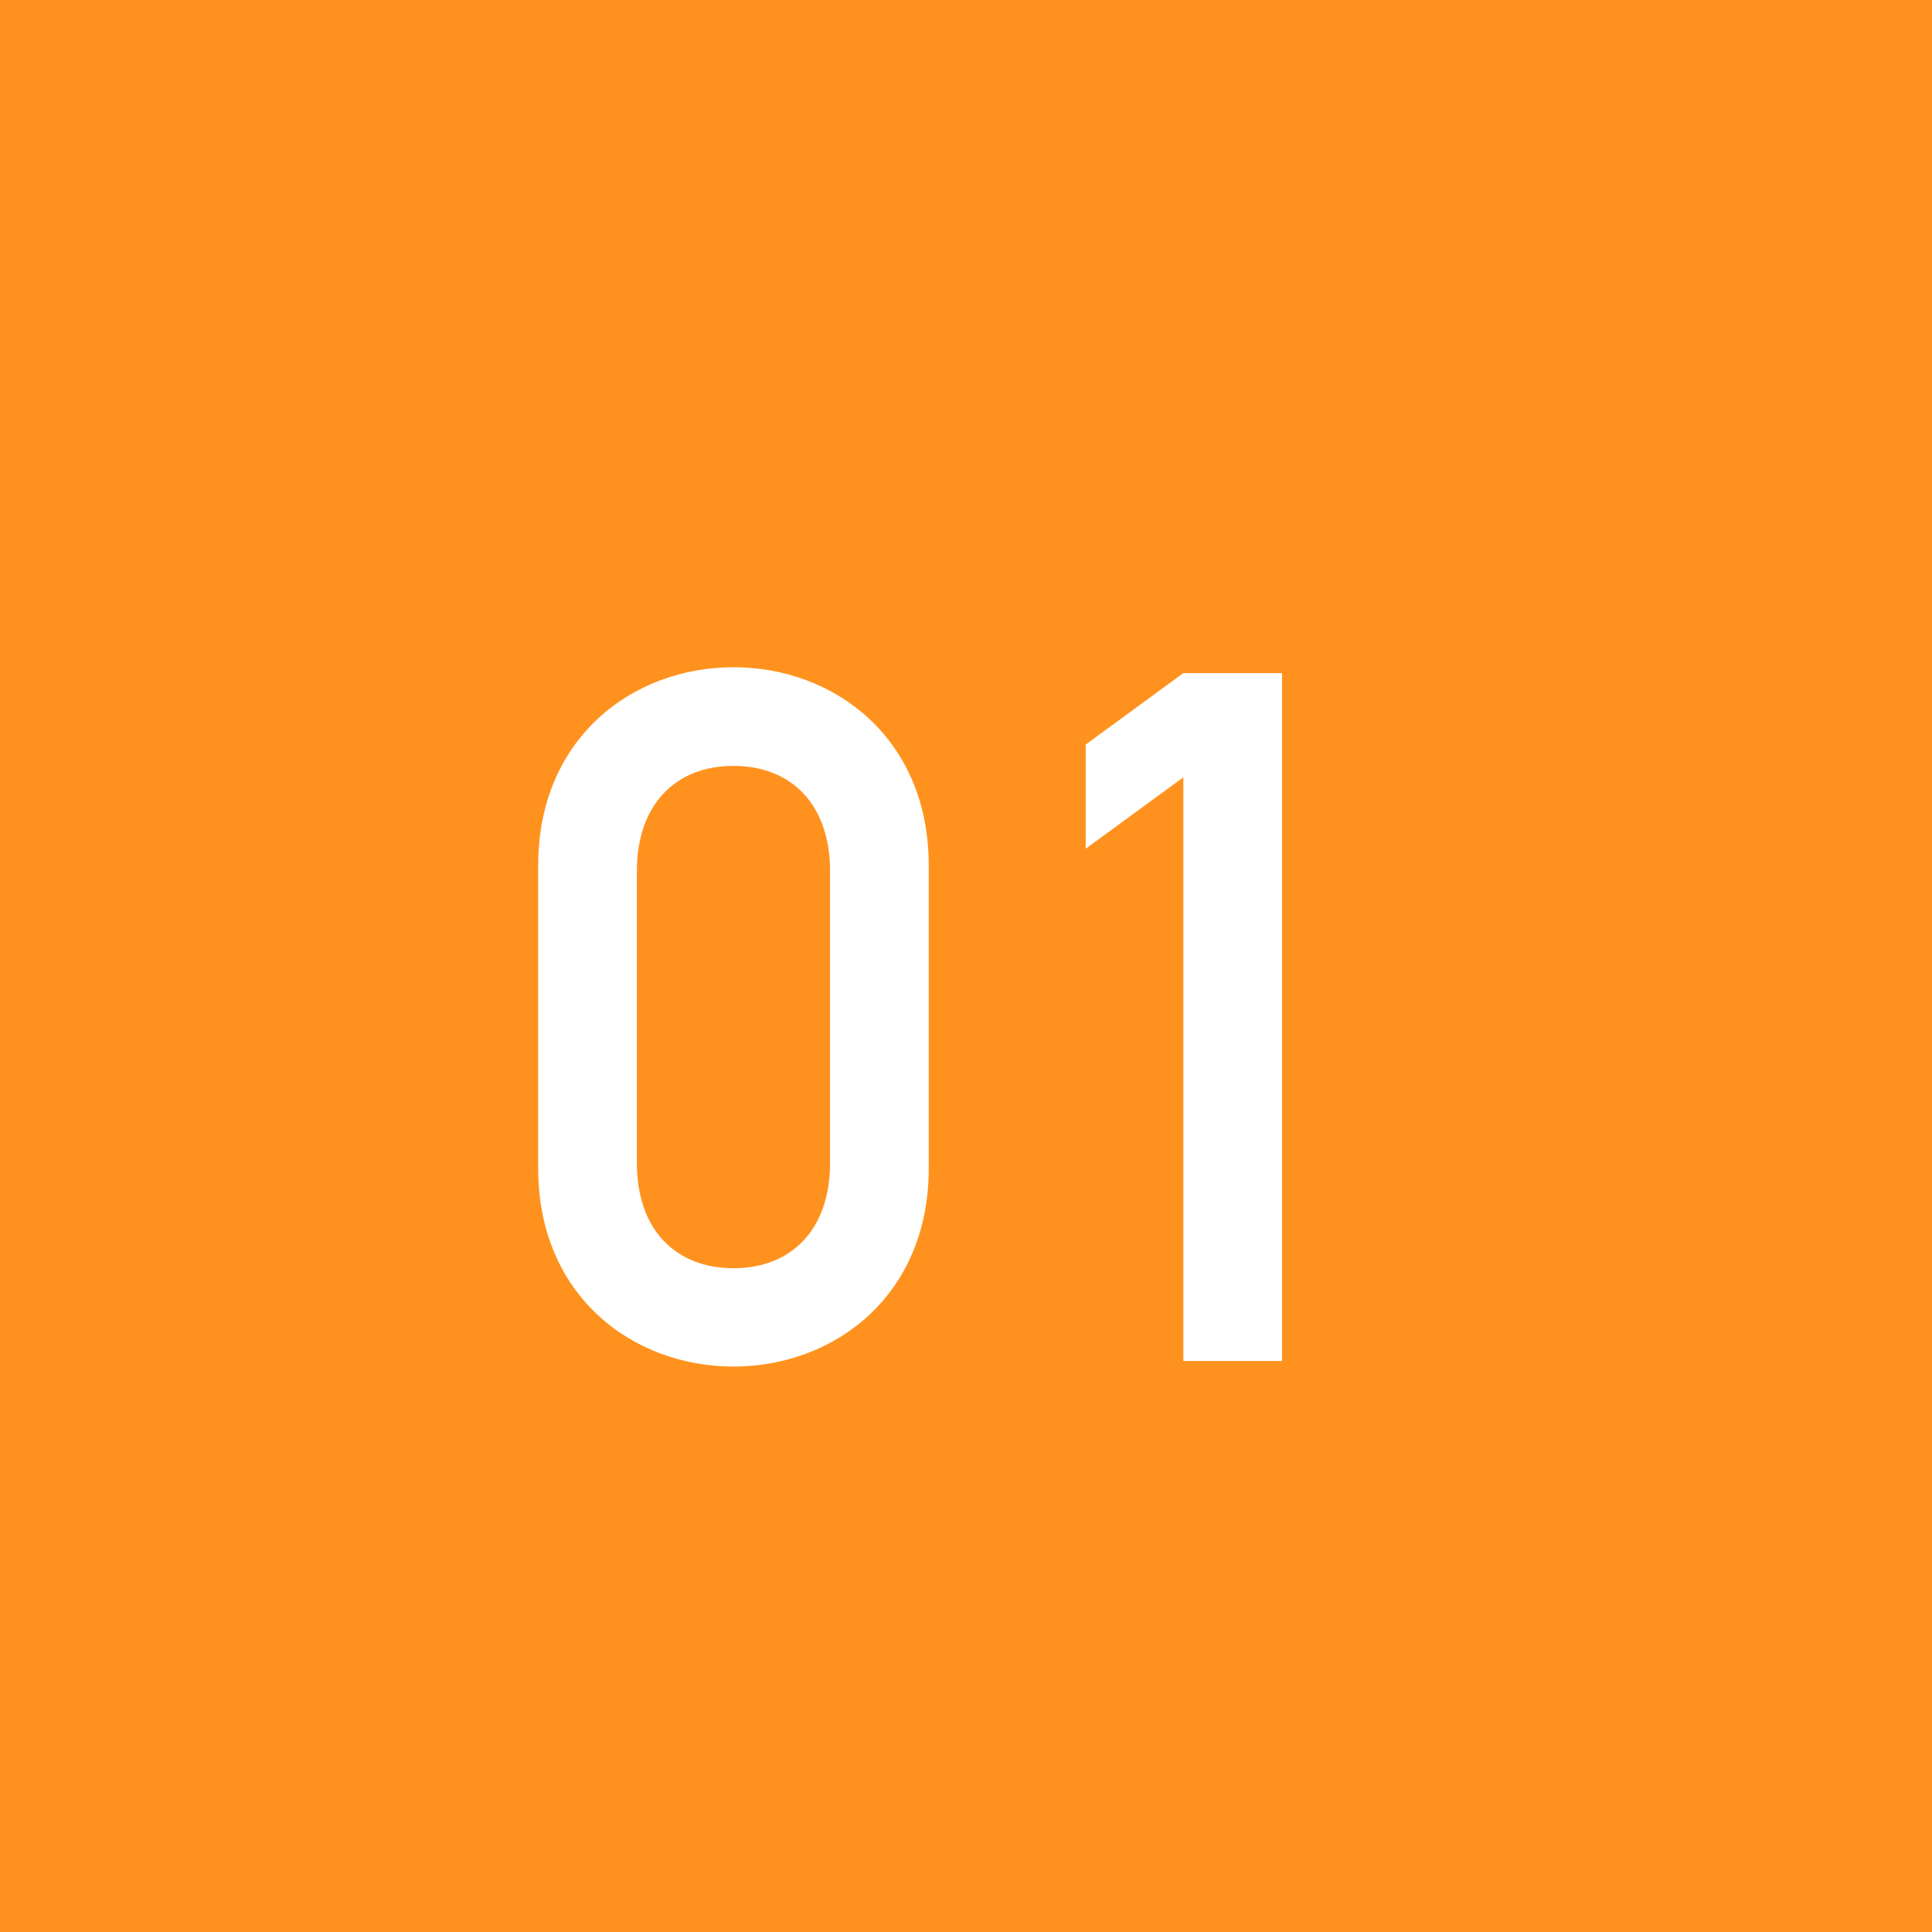
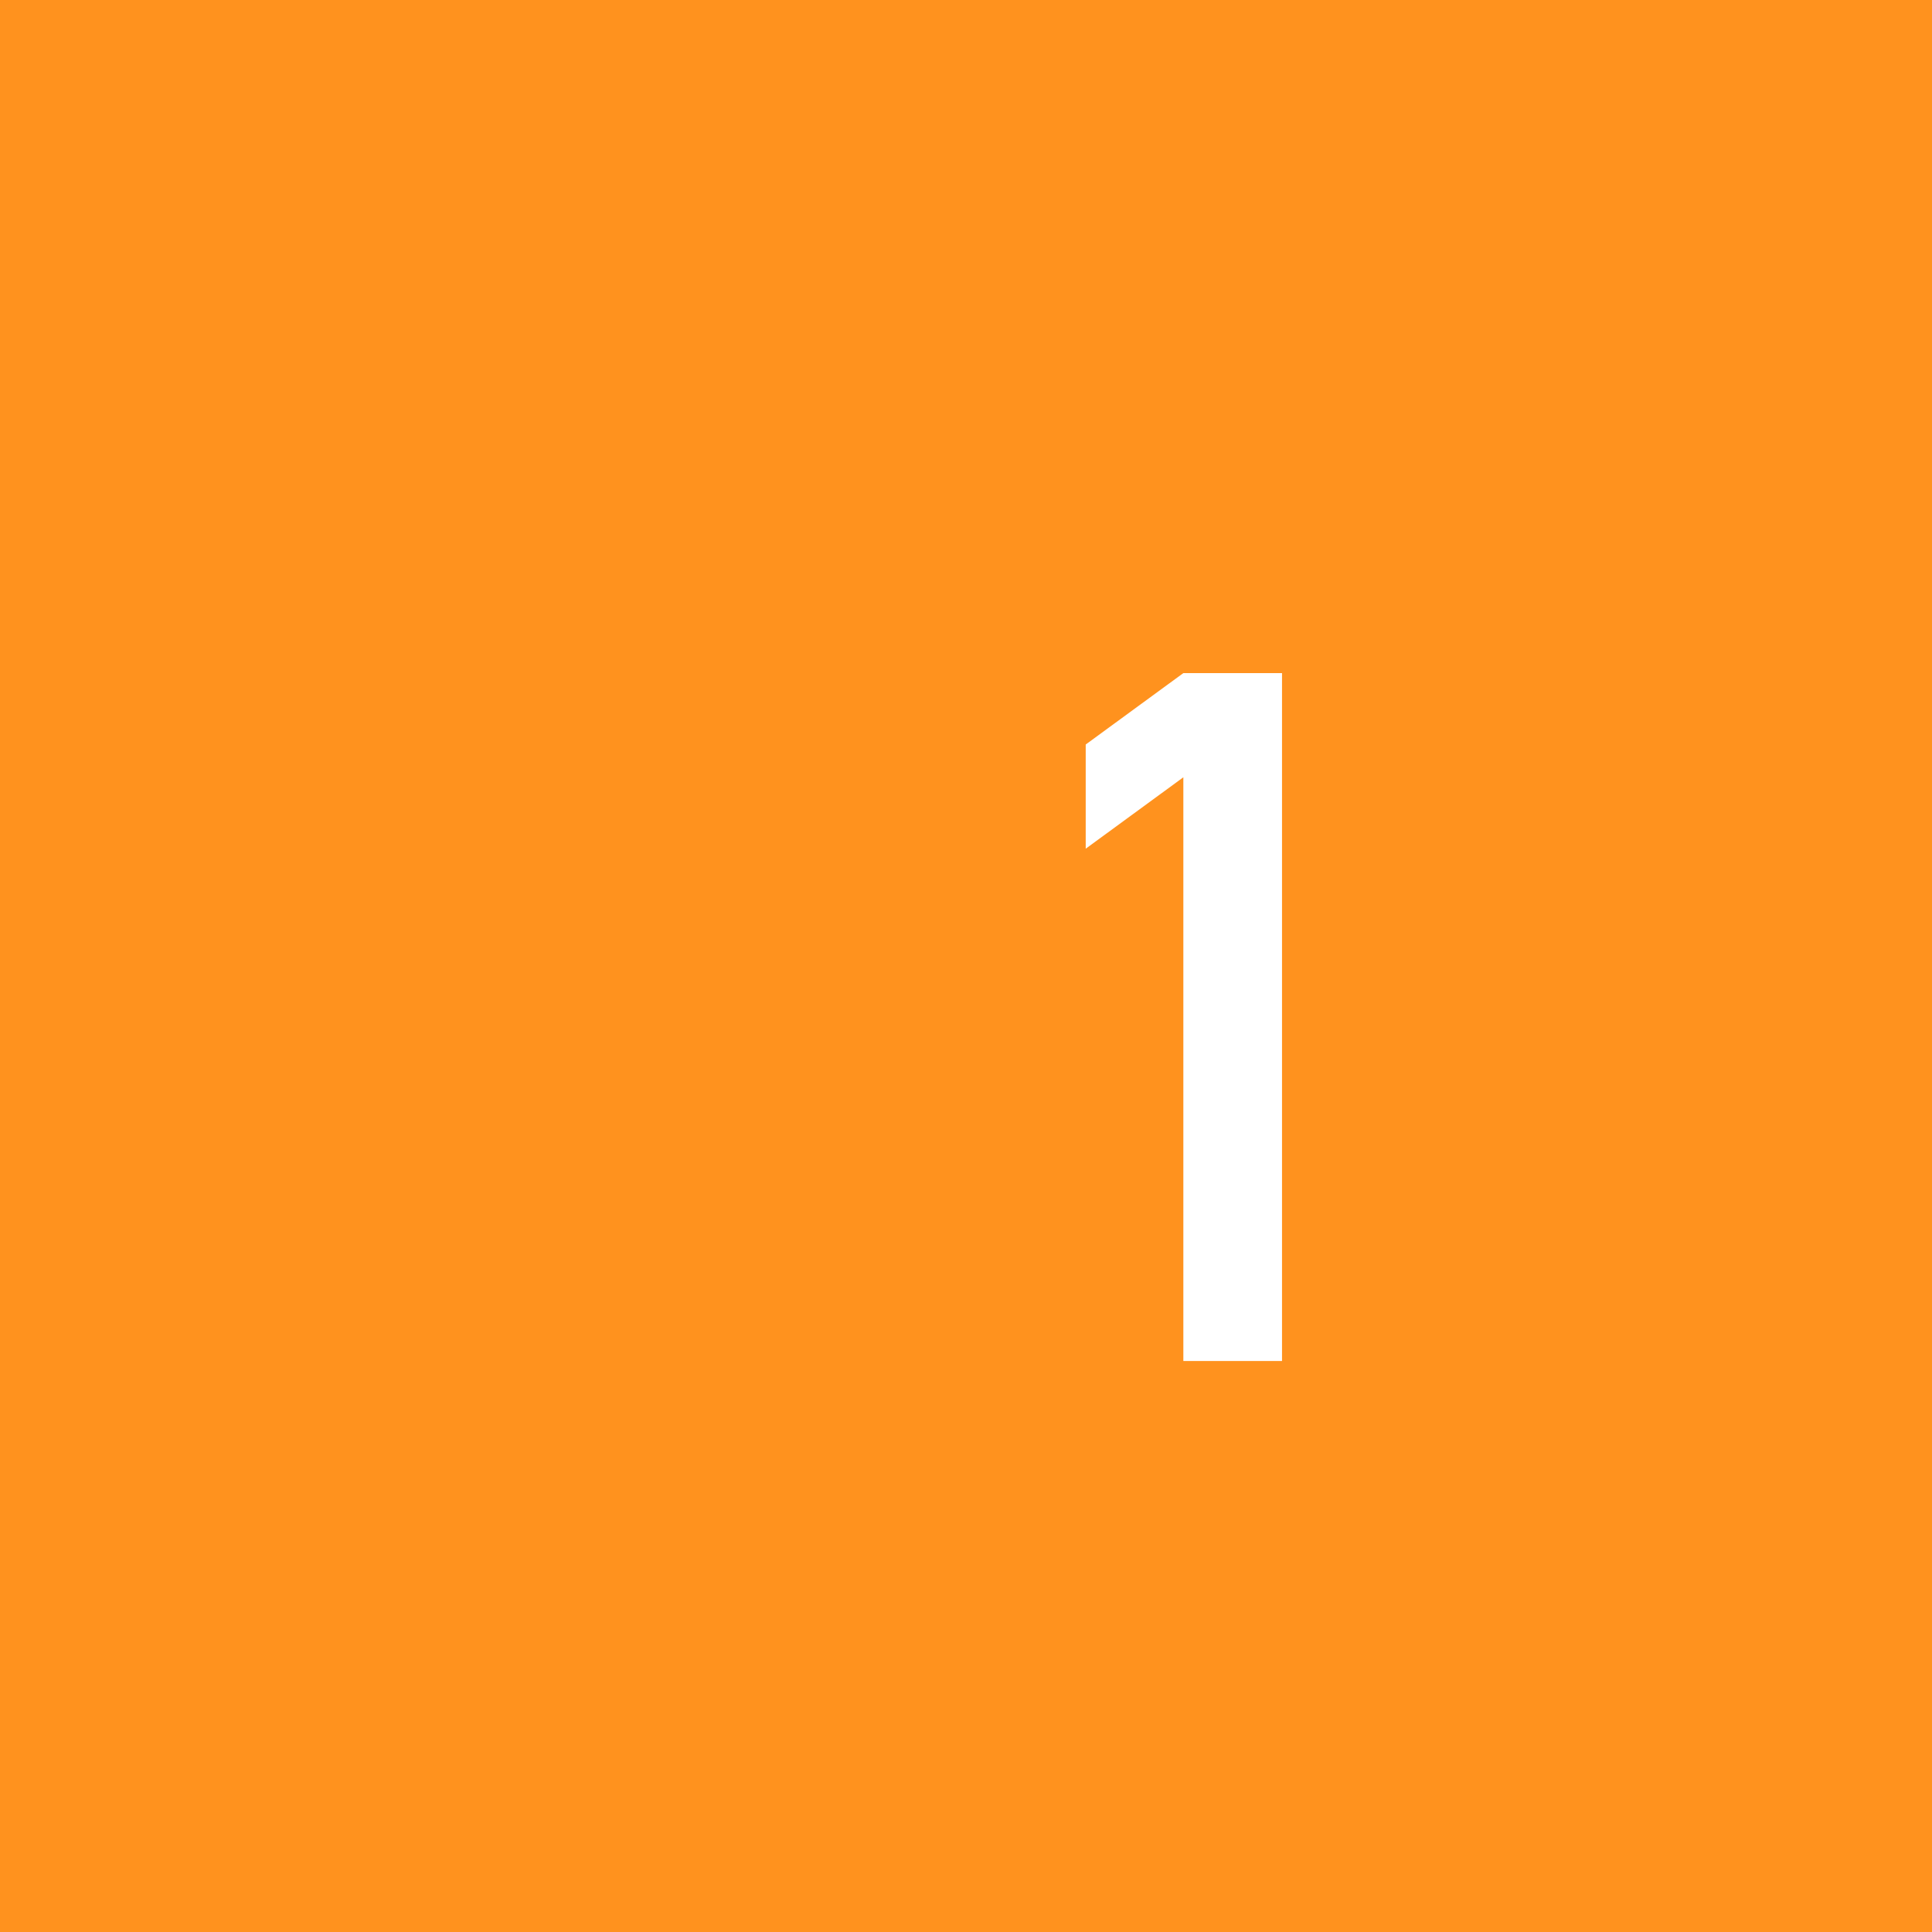
<svg xmlns="http://www.w3.org/2000/svg" id="_レイヤー_1" data-name="レイヤー 1" viewBox="0 0 56 56">
  <rect width="56" height="56" fill="#ff921e" />
  <g>
-     <path d="M15.6,25.08c0-3.67,2.72-5.74,5.66-5.74s5.66,2.07,5.66,5.74v8.79c0,3.67-2.72,5.74-5.66,5.74s-5.66-2.07-5.66-5.74v-8.79Zm8.46,.17c0-1.93-1.12-3.05-2.8-3.05s-2.8,1.12-2.8,3.05v8.46c0,1.93,1.12,3.05,2.8,3.05s2.8-1.12,2.8-3.05v-8.46Z" fill="#fff" />
    <path d="M34.3,22.53l-2.83,2.07v-3.02l2.83-2.07h2.86v19.94h-2.86V22.53Z" fill="#fff" />
  </g>
</svg>